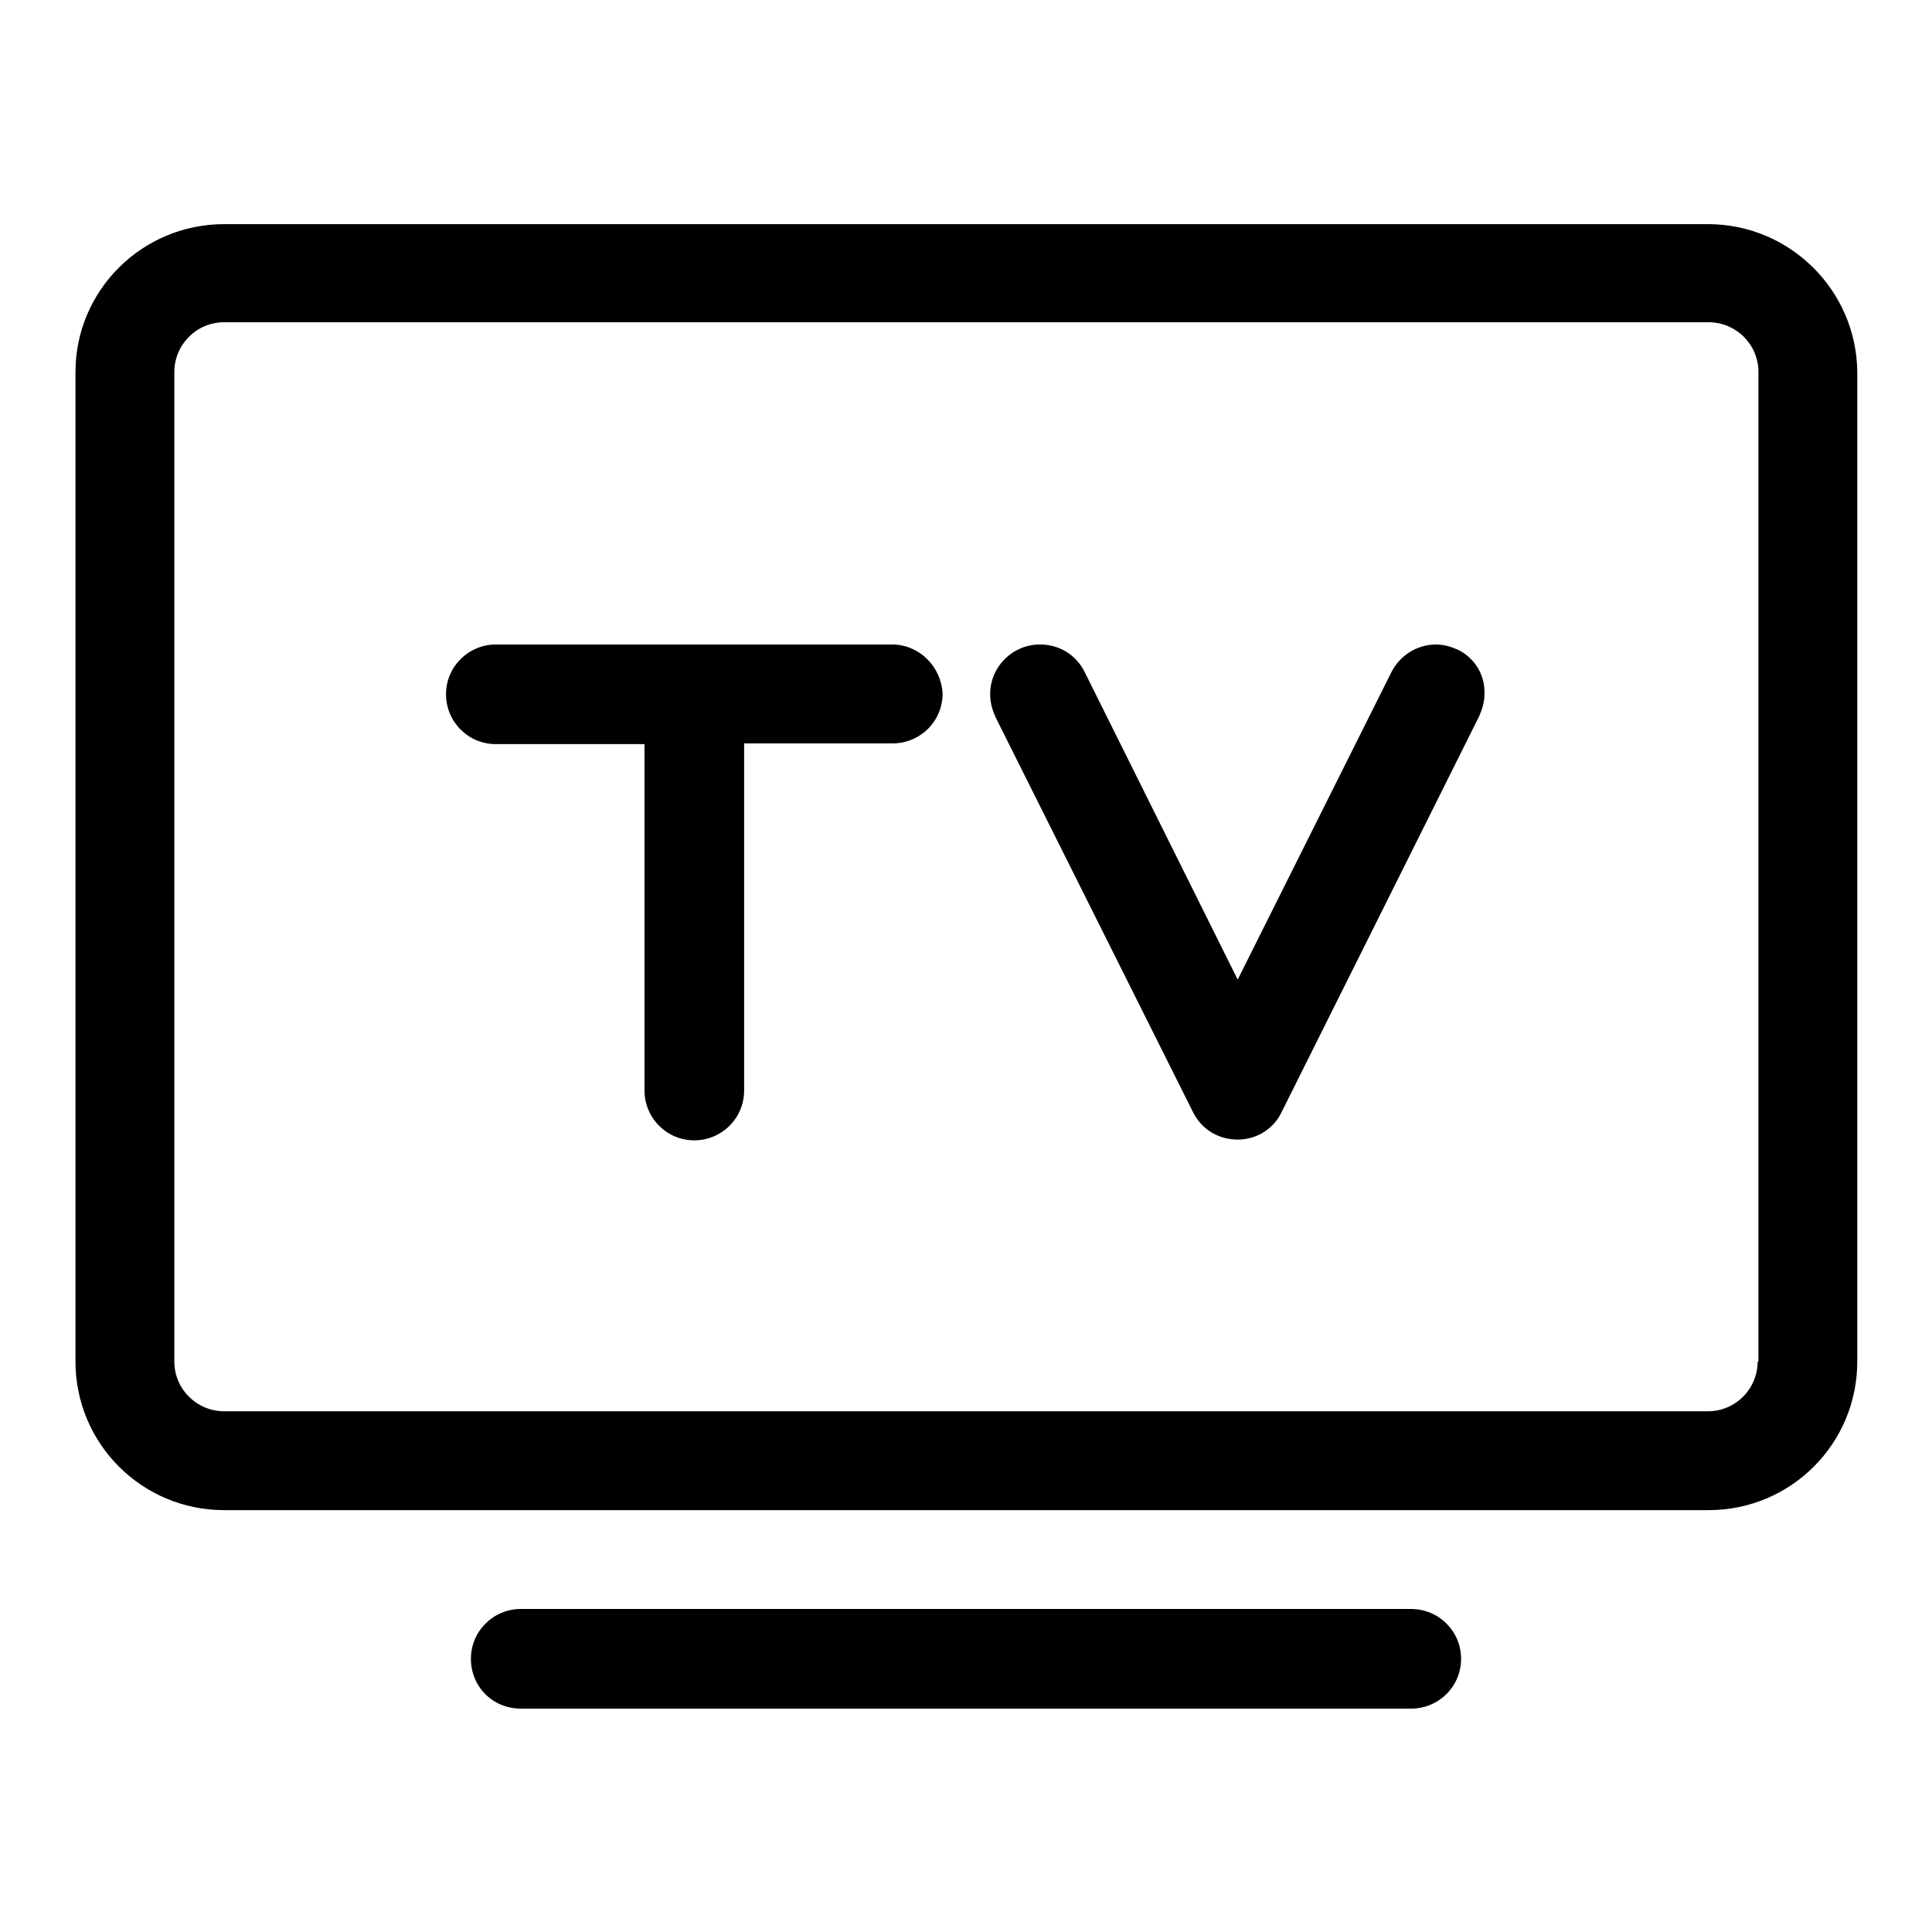
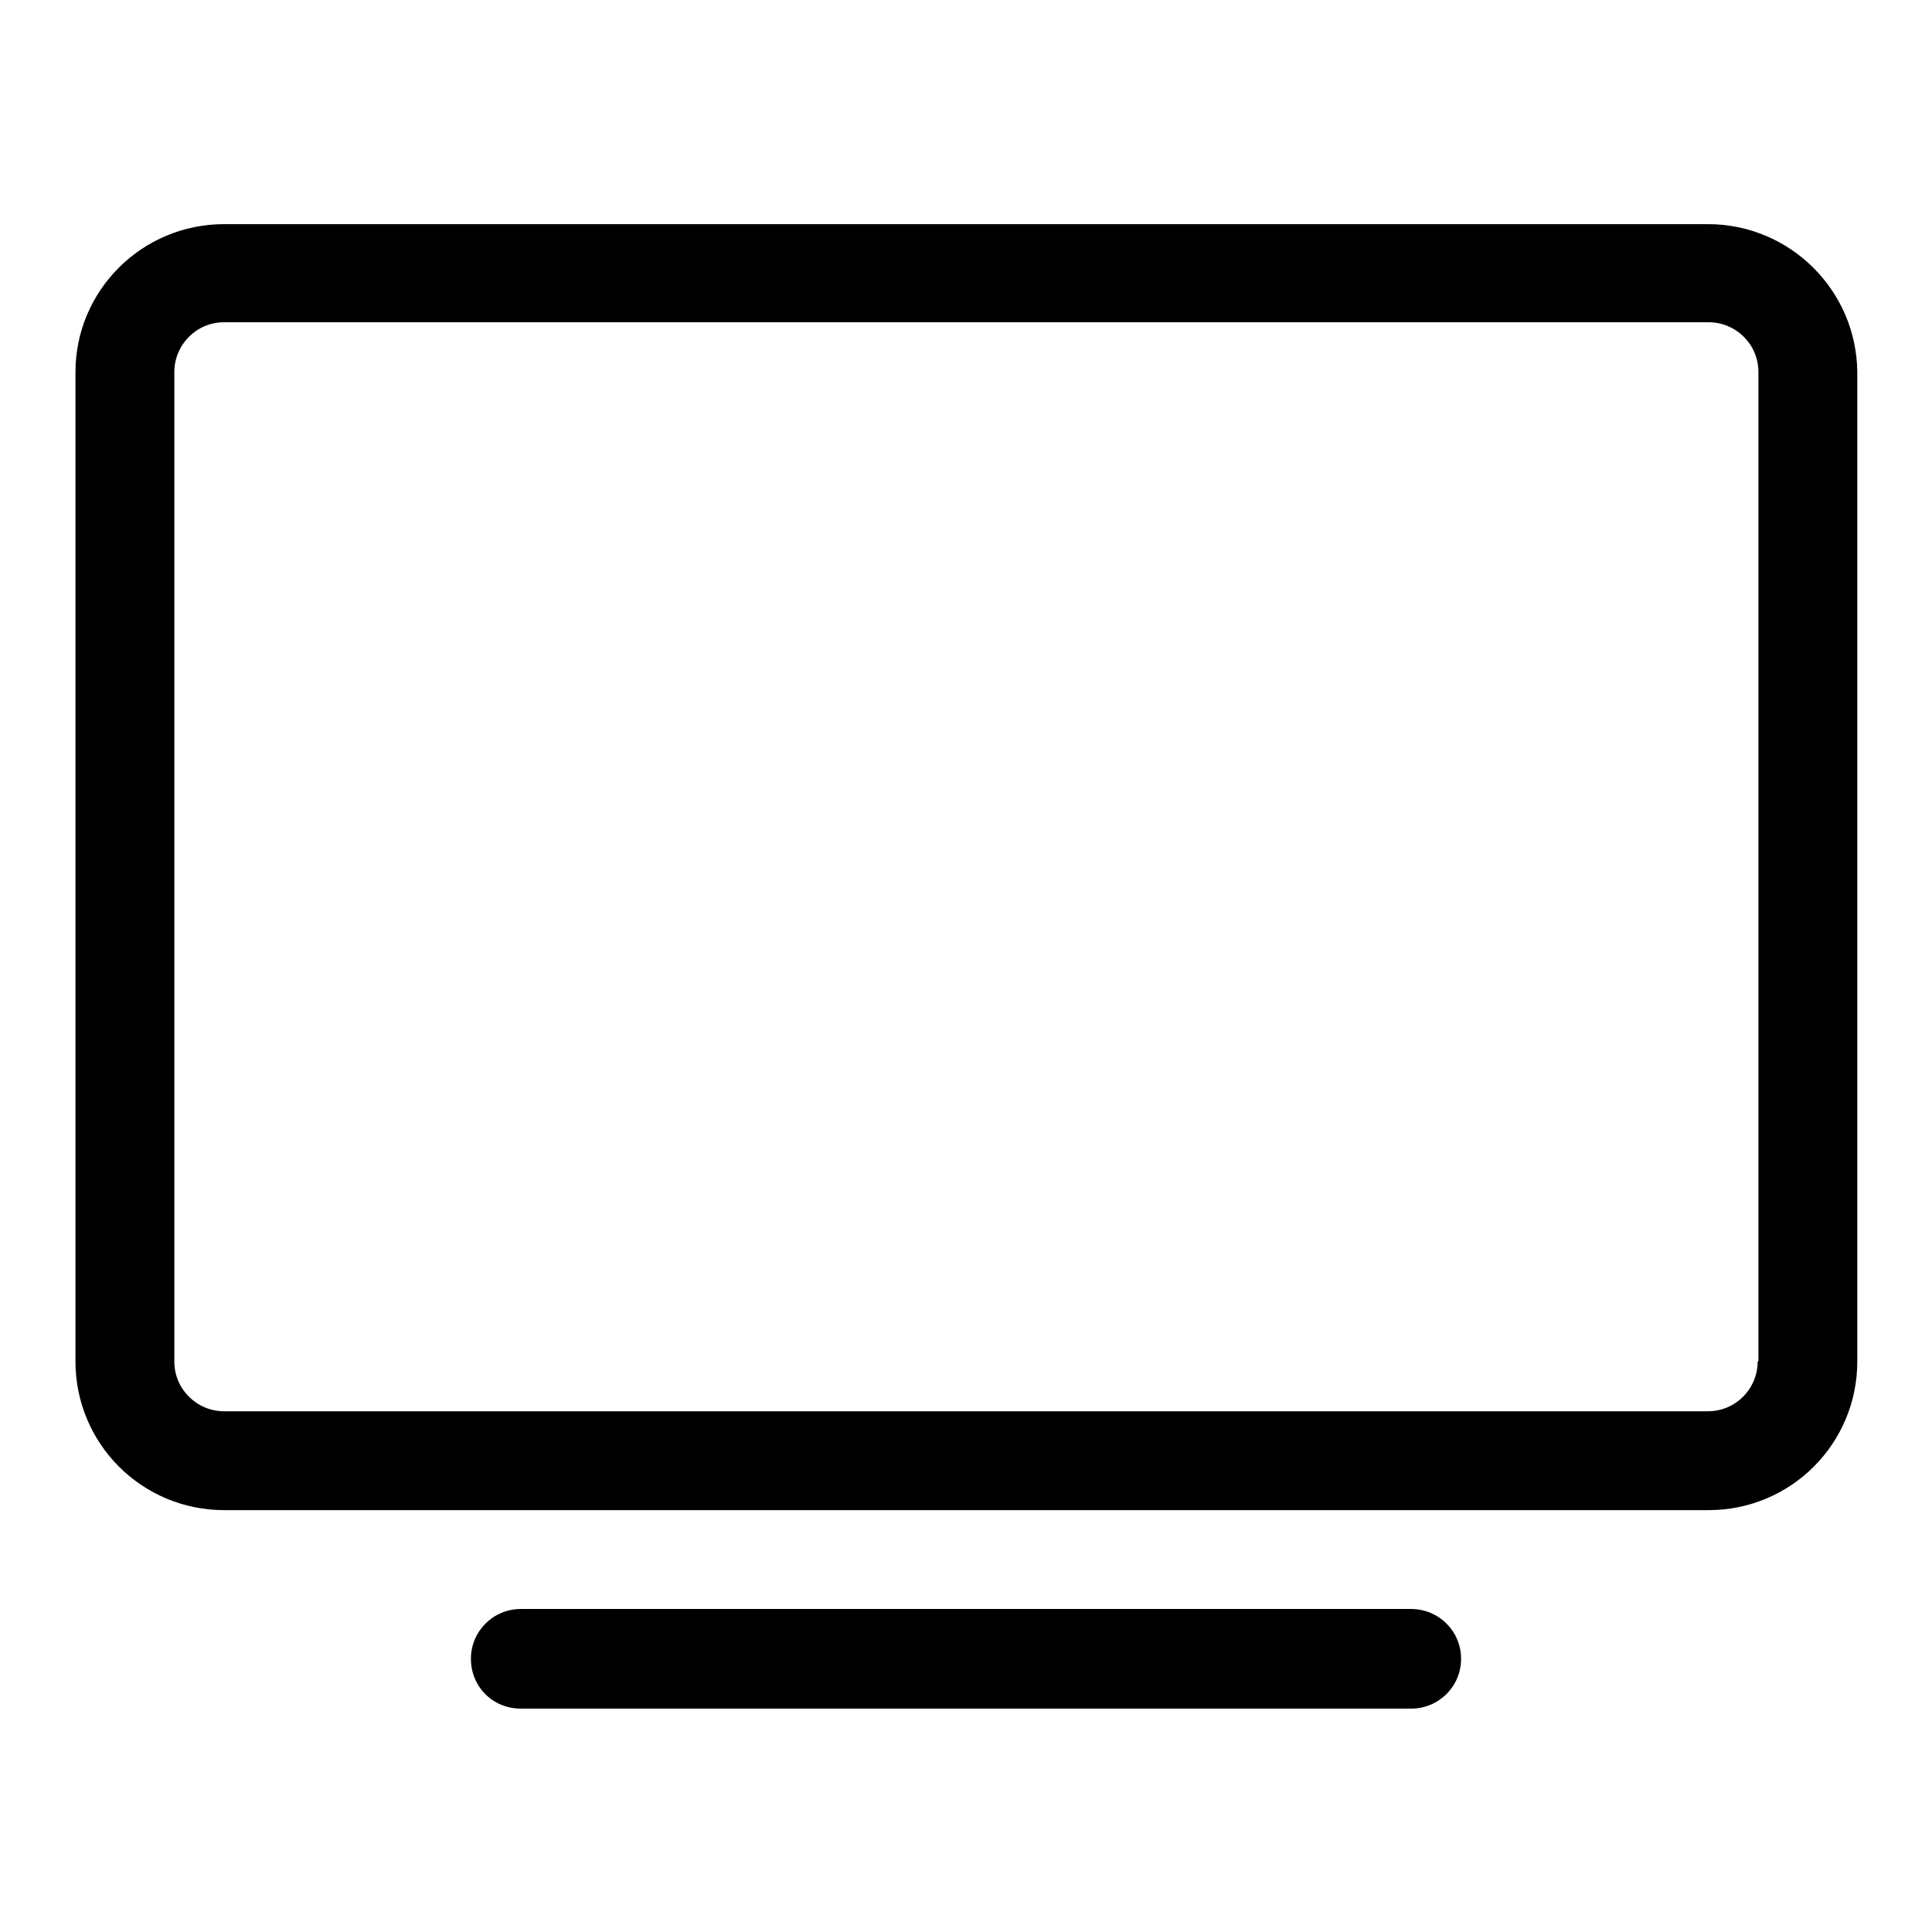
<svg xmlns="http://www.w3.org/2000/svg" version="1.1" x="0px" y="0px" viewBox="0 0 256 256" enable-background="new 0 0 256 256" xml:space="preserve">
  <g>
    <path fill="#000000" d="M187,213.2H69c-3.6,0-6.6,2.9-6.6,6.6s2.9,6.6,6.6,6.6h118c3.6,0,6.6-2.9,6.6-6.6S190.6,213.2,187,213.2z  M226.3,29.7H29.7C18.8,29.7,10,38.5,10,49.3v131.1c0,10.9,8.8,19.7,19.7,19.7h196.7c10.9,0,19.7-8.8,19.7-19.7V49.3 C246,38.5,237.2,29.7,226.3,29.7L226.3,29.7z M232.9,180.4c0,3.6-2.9,6.6-6.6,6.6H29.7c-3.6,0-6.6-2.9-6.6-6.6V49.3 c0-3.6,2.9-6.6,6.6-6.6h196.7c3.6,0,6.6,2.9,6.6,6.6V180.4z" />
-     <path fill="#000000" d="M118.2,85.4H65.7c-3.6,0-6.6,2.9-6.6,6.6c0,3.6,2.9,6.6,6.6,6.6h19.7v45.9c0,3.6,2.9,6.6,6.6,6.6 c3.6,0,6.6-2.9,6.6-6.6V98.5h19.7c3.6,0,6.6-2.9,6.6-6.6C124.7,88.3,121.8,85.4,118.2,85.4L118.2,85.4z M193.2,86.1 c-0.9-0.4-1.9-0.7-2.9-0.7c-2.6,0-4.8,1.5-5.9,3.6l-20.4,40.8L143.7,89c-1.1-2.2-3.3-3.6-5.9-3.6c-3.6,0-6.6,2.9-6.6,6.6 c0,1.1,0.3,2.1,0.7,3l26.2,52.4c1.1,2.2,3.3,3.6,5.9,3.6s4.8-1.5,5.8-3.6l26.2-52.5c0.4-0.9,0.7-1.9,0.7-2.9 C196.8,89.4,195.4,87.2,193.2,86.1L193.2,86.1z" />
  </g>
</svg>